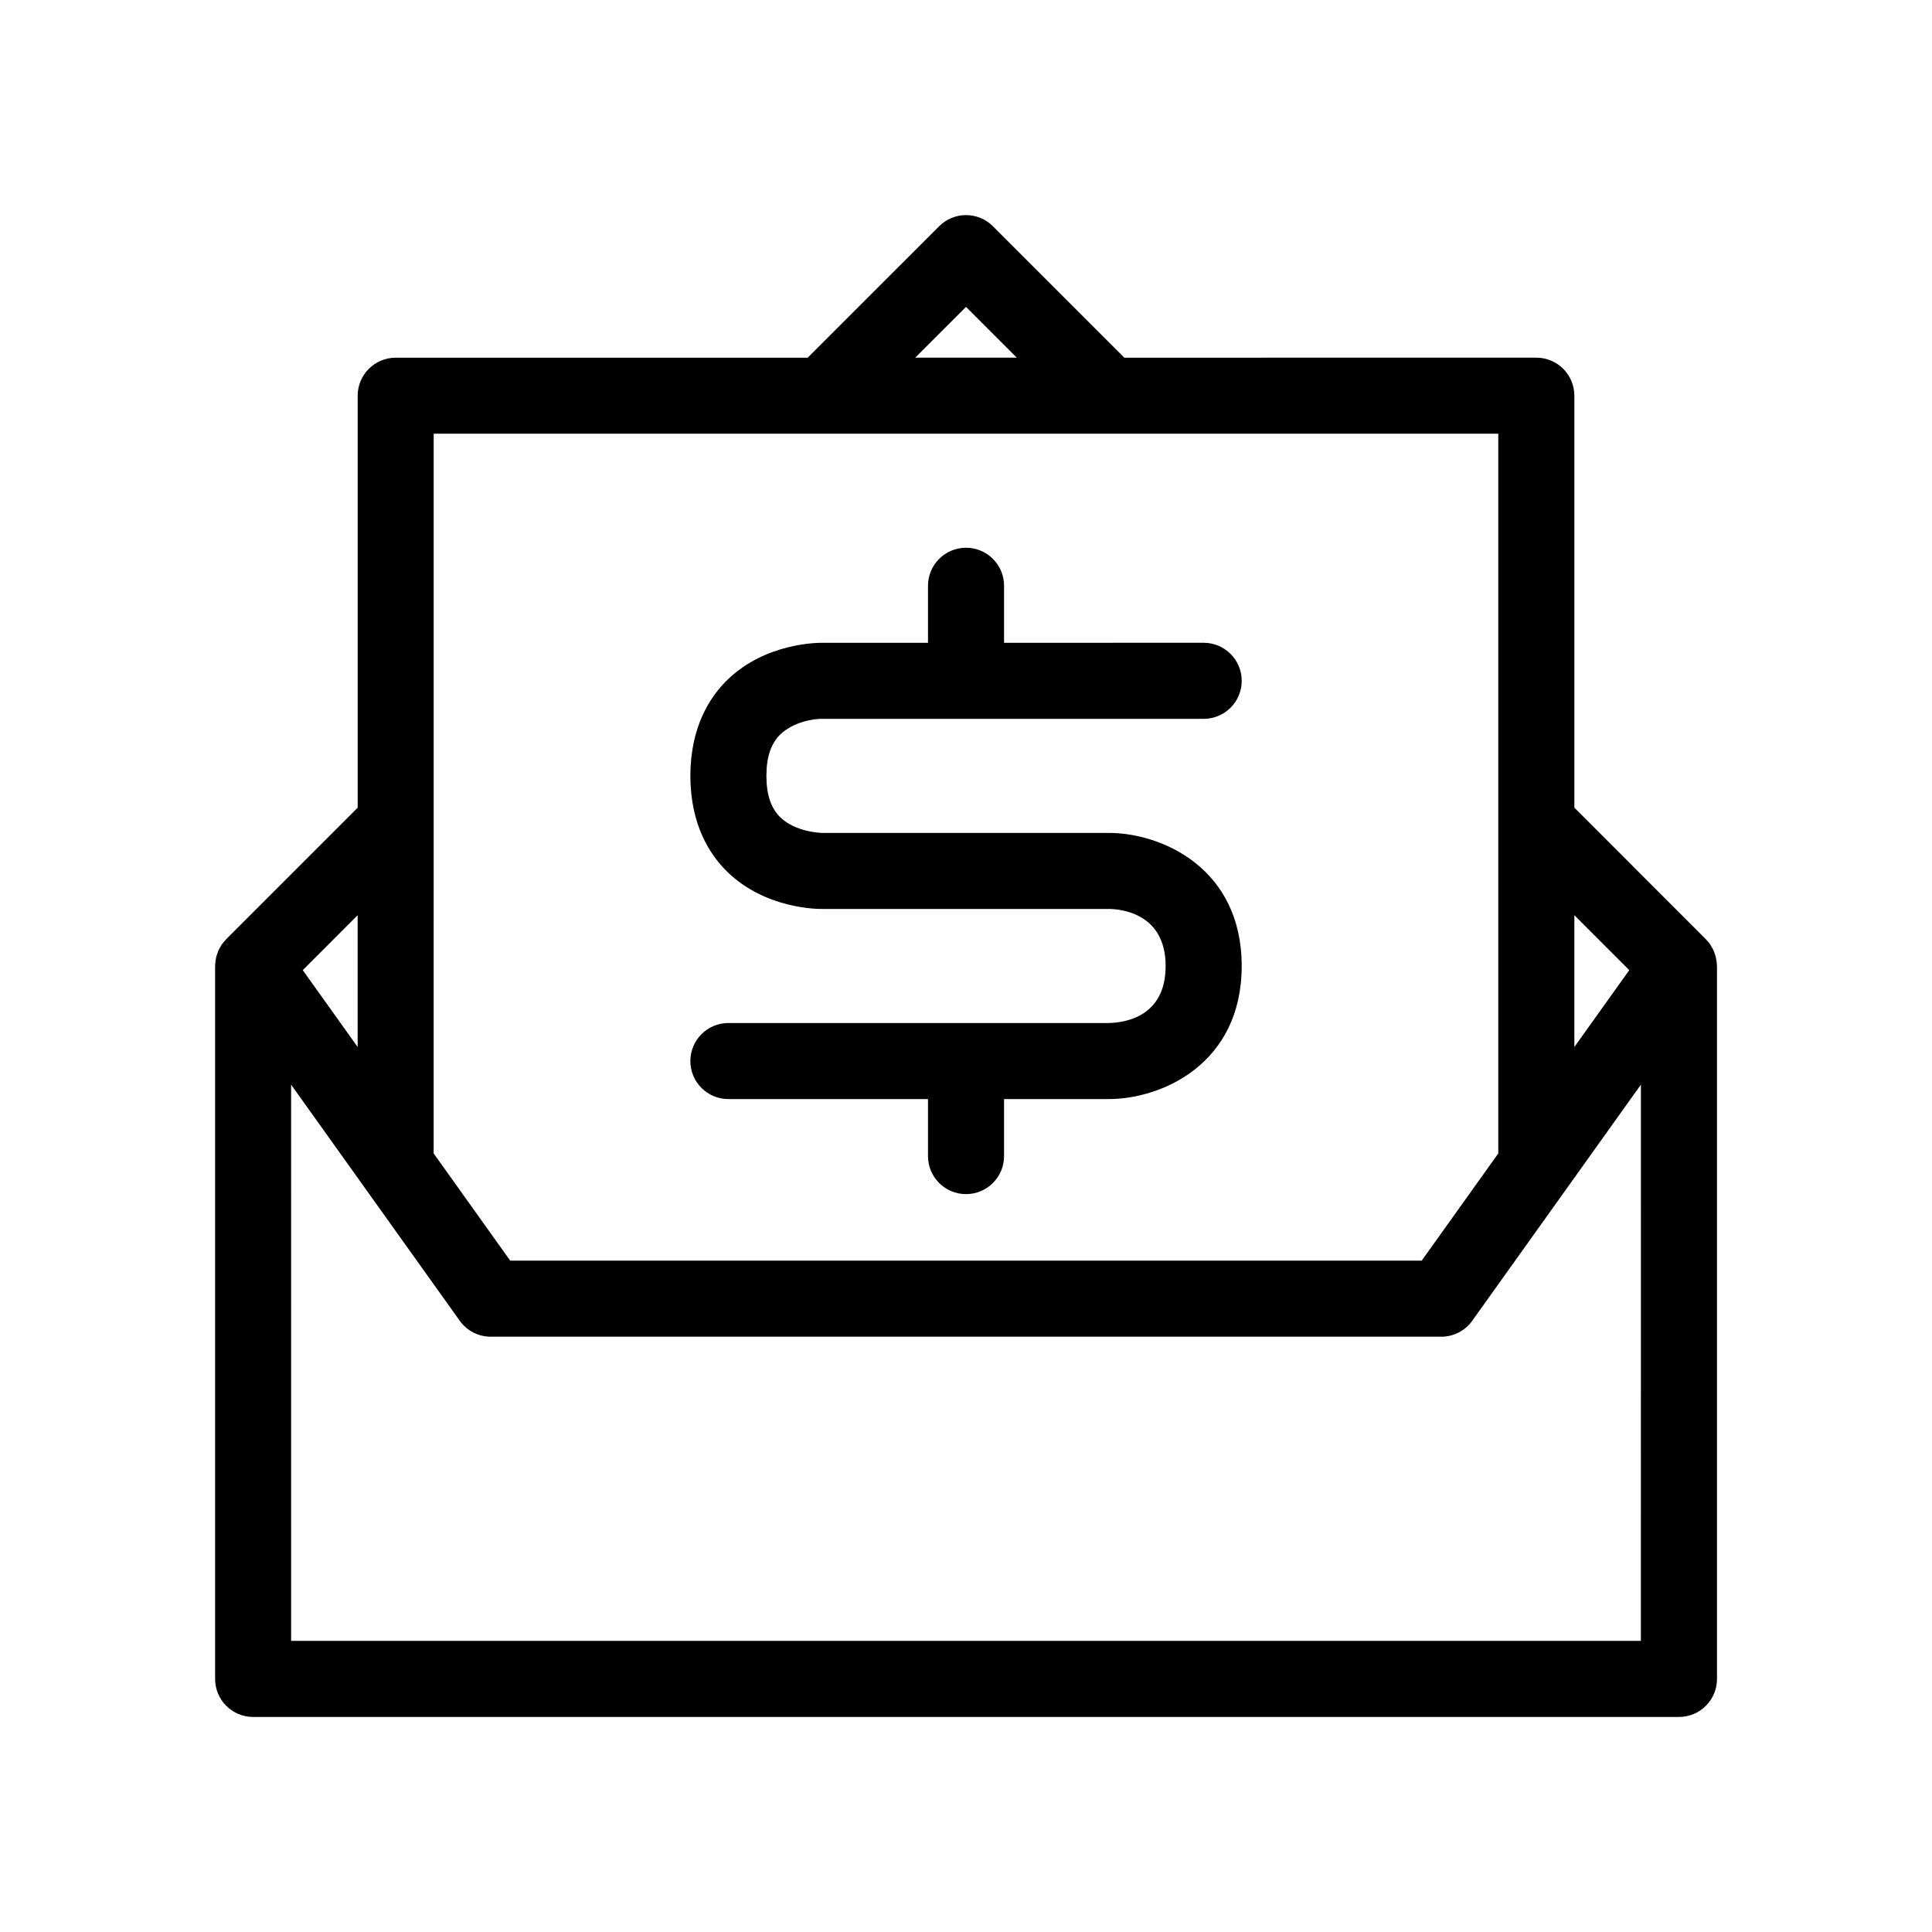
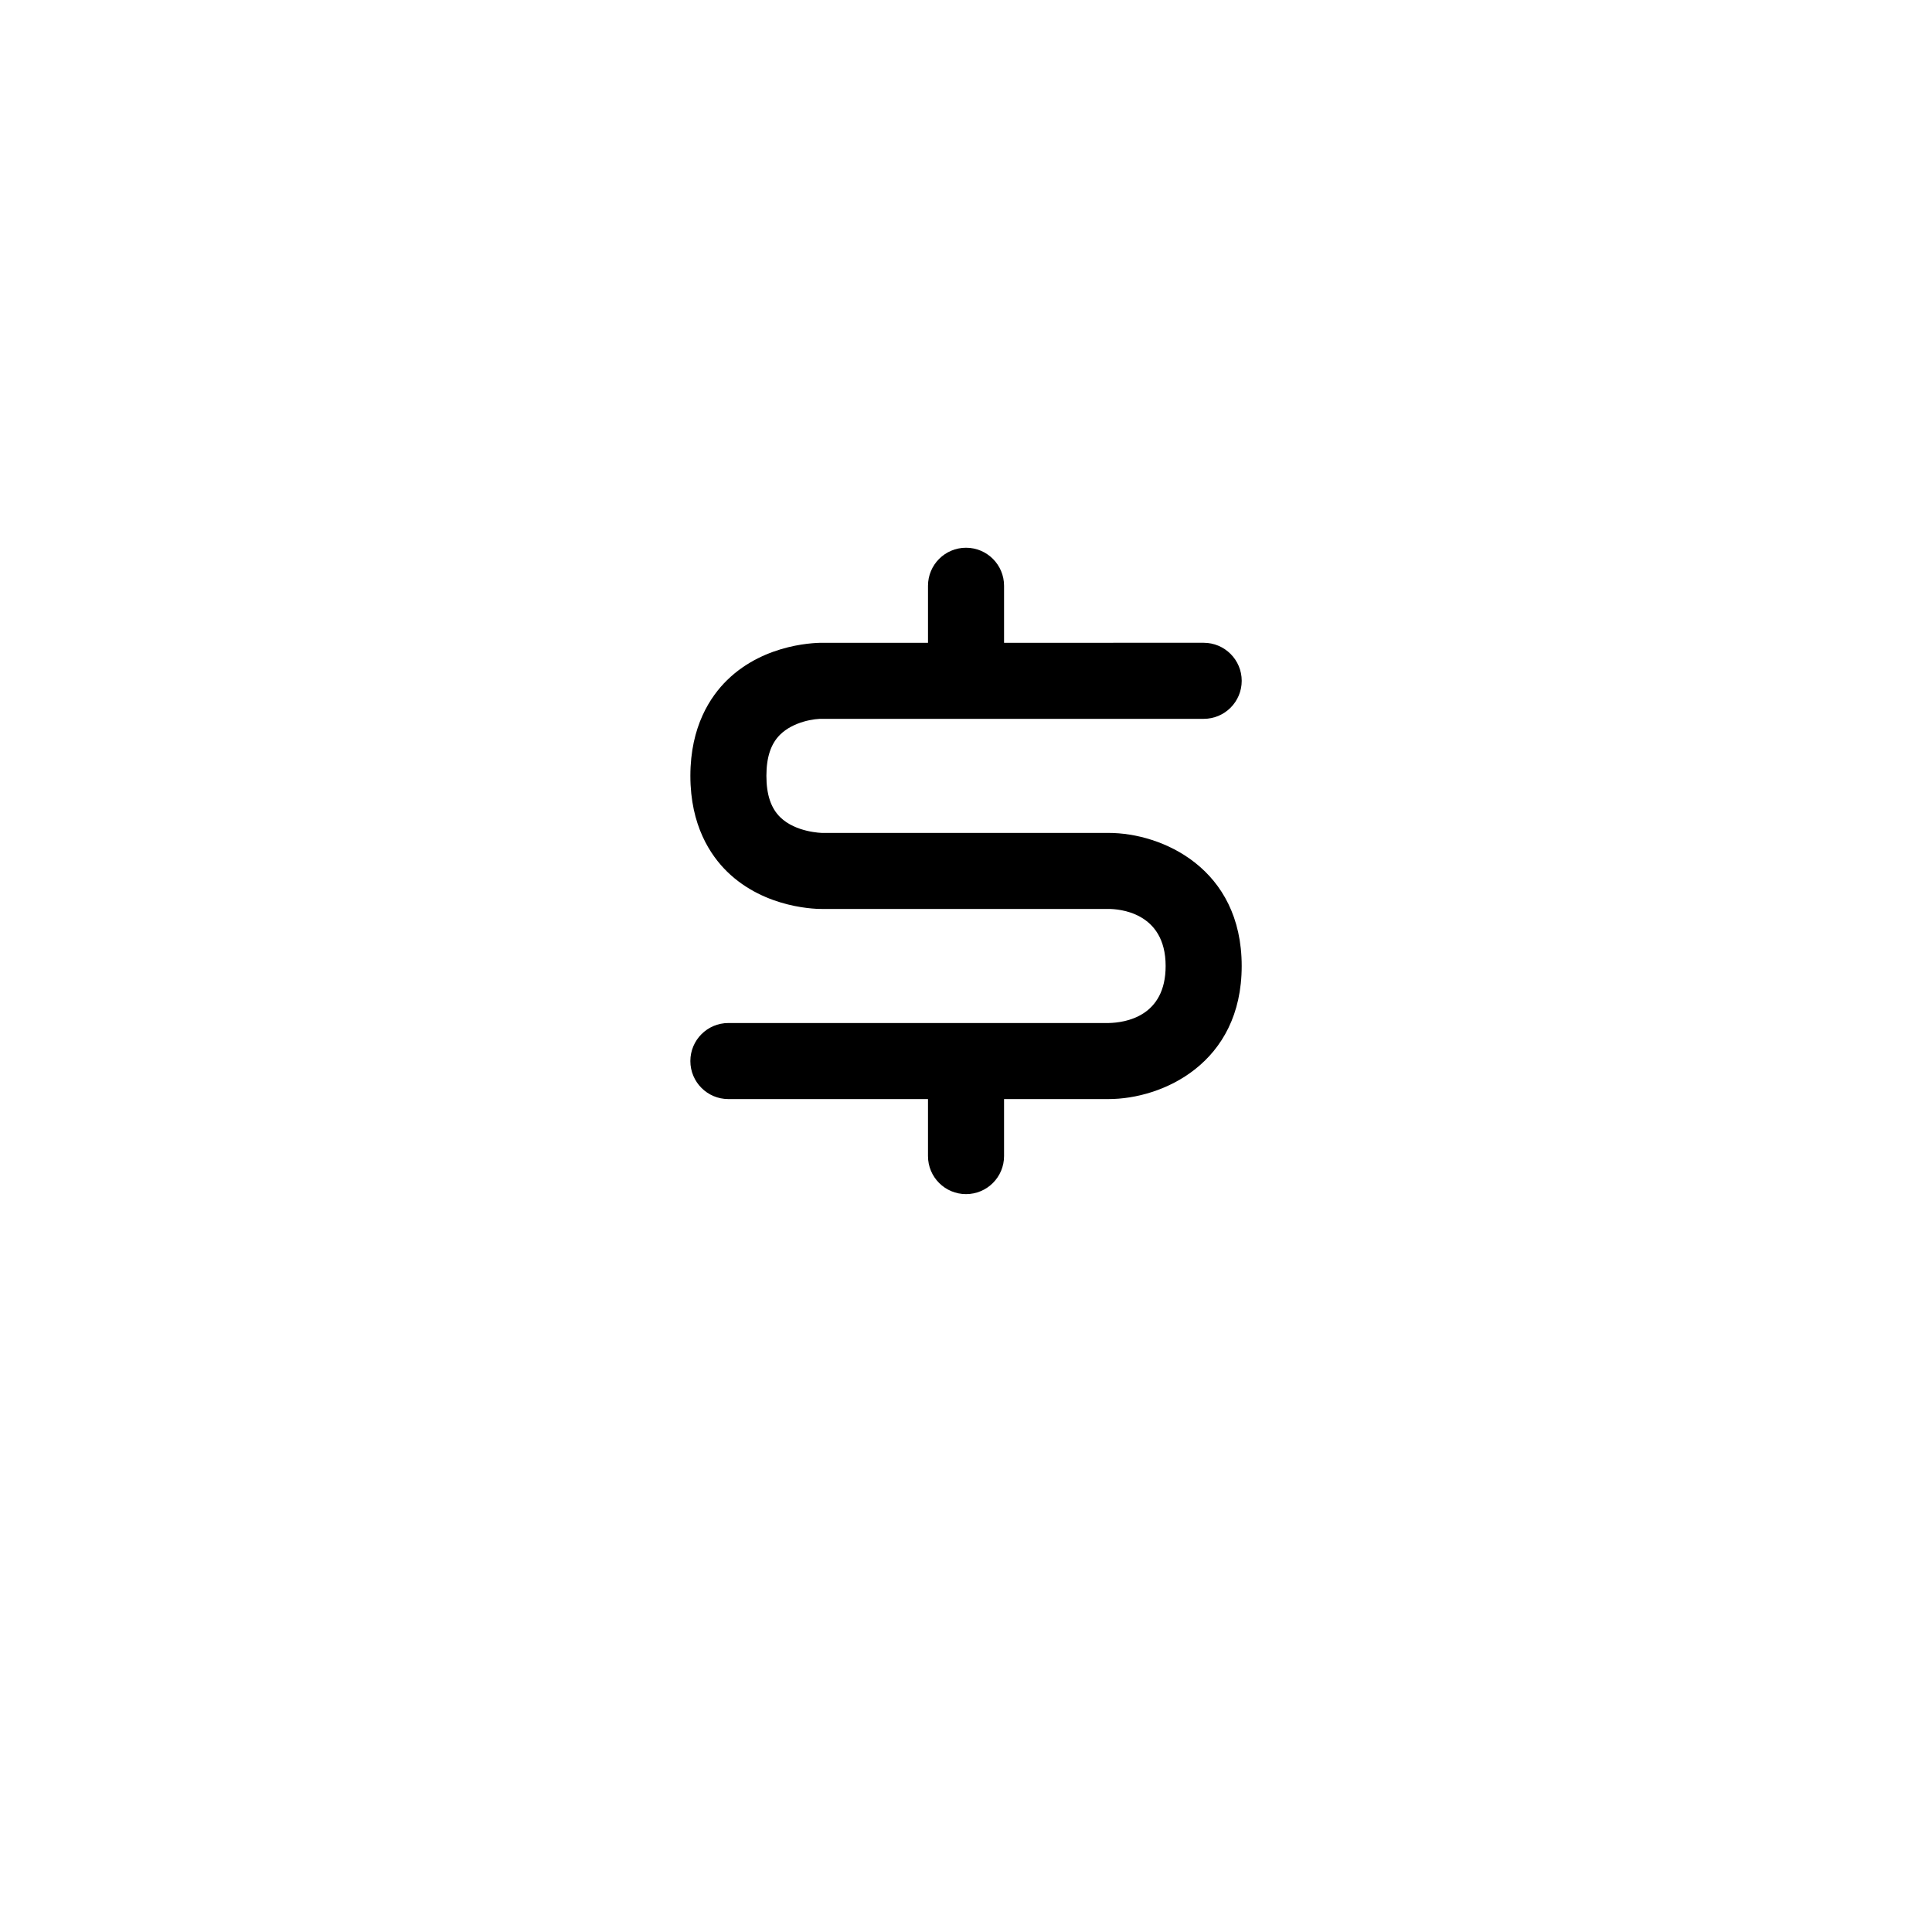
<svg xmlns="http://www.w3.org/2000/svg" fill="#000000" width="800px" height="800px" version="1.1" viewBox="144 144 512 512">
  <g>
-     <path d="m598.85 398.46c-0.039-0.246-0.07-0.488-0.125-0.73-0.09-0.383-0.215-0.746-0.344-1.109-0.078-0.223-0.141-0.453-0.238-0.672-0.176-0.395-0.395-0.766-0.617-1.133-0.098-0.164-0.172-0.336-0.281-0.492-0.328-0.48-0.699-0.922-1.105-1.336-0.035-0.035-0.055-0.074-0.09-0.109l-0.008-0.008-34.82-34.828v-109.18c0-5.566-4.512-10.078-10.078-10.078l-109.18 0.004-34.832-34.832c-3.93-3.938-10.316-3.938-14.25 0l-34.836 34.832h-109.18c-5.566 0-10.078 4.512-10.078 10.078v109.18l-34.836 34.836c-0.035 0.035-0.059 0.074-0.09 0.109-0.402 0.414-0.777 0.859-1.105 1.336-0.109 0.156-0.184 0.328-0.281 0.492-0.223 0.367-0.441 0.738-0.617 1.133-0.098 0.219-0.16 0.445-0.238 0.672-0.129 0.363-0.258 0.727-0.344 1.109-0.055 0.242-0.086 0.484-0.125 0.73-0.059 0.391-0.105 0.781-0.121 1.184 0.008 0.117-0.027 0.23-0.027 0.355v188.93c0 5.566 4.512 10.078 10.078 10.078h377.86c5.566 0 10.078-4.512 10.078-10.078v-188.93c0-0.121-0.031-0.234-0.035-0.355-0.016-0.406-0.062-0.801-0.121-1.188zm-37.629-11.918 14.547 14.551-14.547 20.367zm-161.22-161.22 13.457 13.461h-26.918zm-141.07 136.89v-103.28h282.13v190.74l-20.301 28.418h-241.54l-20.297-28.422zm-20.152 24.328v34.918l-14.547-20.367zm340.07 192.31h-357.7l-0.004-147.41 44.699 62.582c1.895 2.644 4.949 4.219 8.203 4.219h251.91c3.254 0 6.309-1.57 8.199-4.219l44.699-62.582z" />
    <path d="m437.79 415.11h-100.76c-5.566 0-10.078 4.512-10.078 10.078s4.512 10.078 10.078 10.078l52.898-0.004v15.113c0 5.566 4.512 10.078 10.078 10.078s10.078-4.512 10.078-10.078v-15.113h27.711c14.176 0 35.266-9.391 35.266-35.266s-21.09-35.266-35.266-35.266l-75.816 0.004h-0.004c-0.176 0-7.066-0.121-11.199-4.156-2.469-2.414-3.672-5.996-3.672-10.965 0-4.918 1.176-8.477 3.594-10.887 3.504-3.492 9.242-4.344 11.52-4.227h100.77c5.566 0 10.078-4.512 10.078-10.078 0-5.566-4.512-10.078-10.078-10.078l-52.902 0.004v-15.113c0-5.566-4.512-10.078-10.078-10.078s-10.078 4.512-10.078 10.078v15.117h-27.465c-1.531-0.055-15.559-0.082-25.762 9.879-4.445 4.34-9.746 12.266-9.746 25.383 0 13.117 5.301 21.043 9.746 25.387 10.199 9.949 24.195 9.926 25.52 9.879h75.57c2.523 0 15.113 0.727 15.113 15.113 0.004 13.379-10.629 15.027-15.109 15.117z" />
  </g>
</svg>